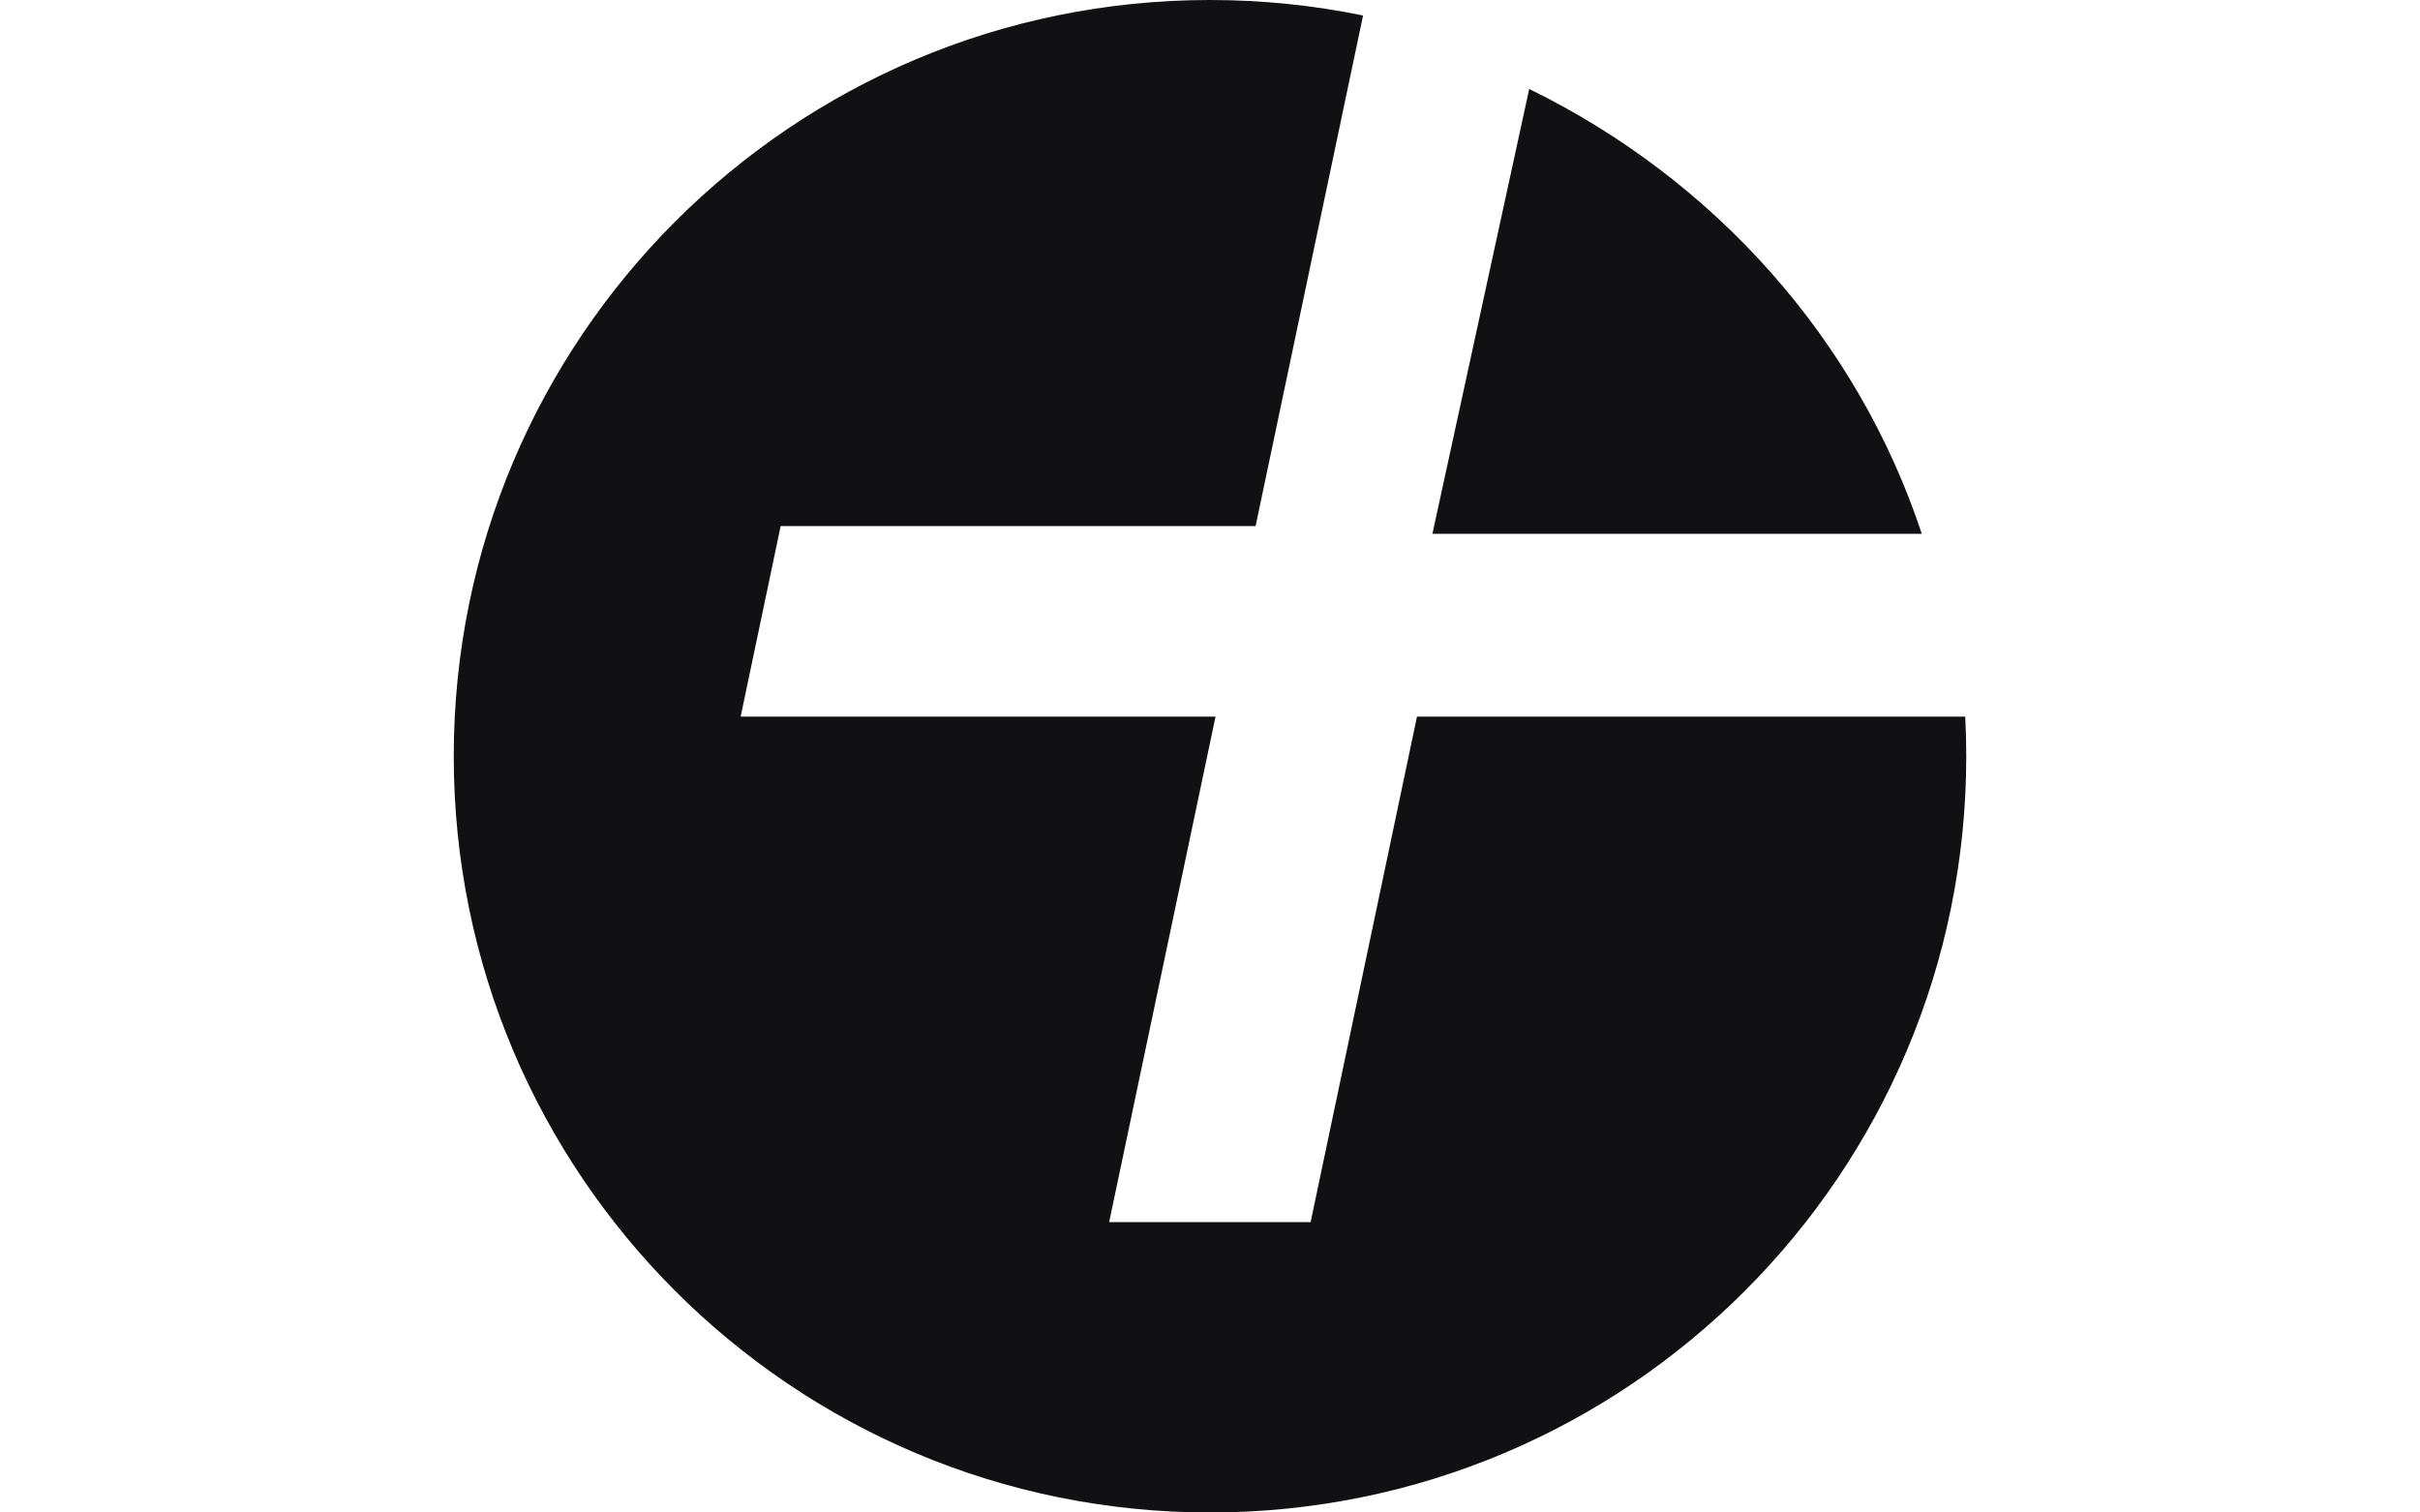
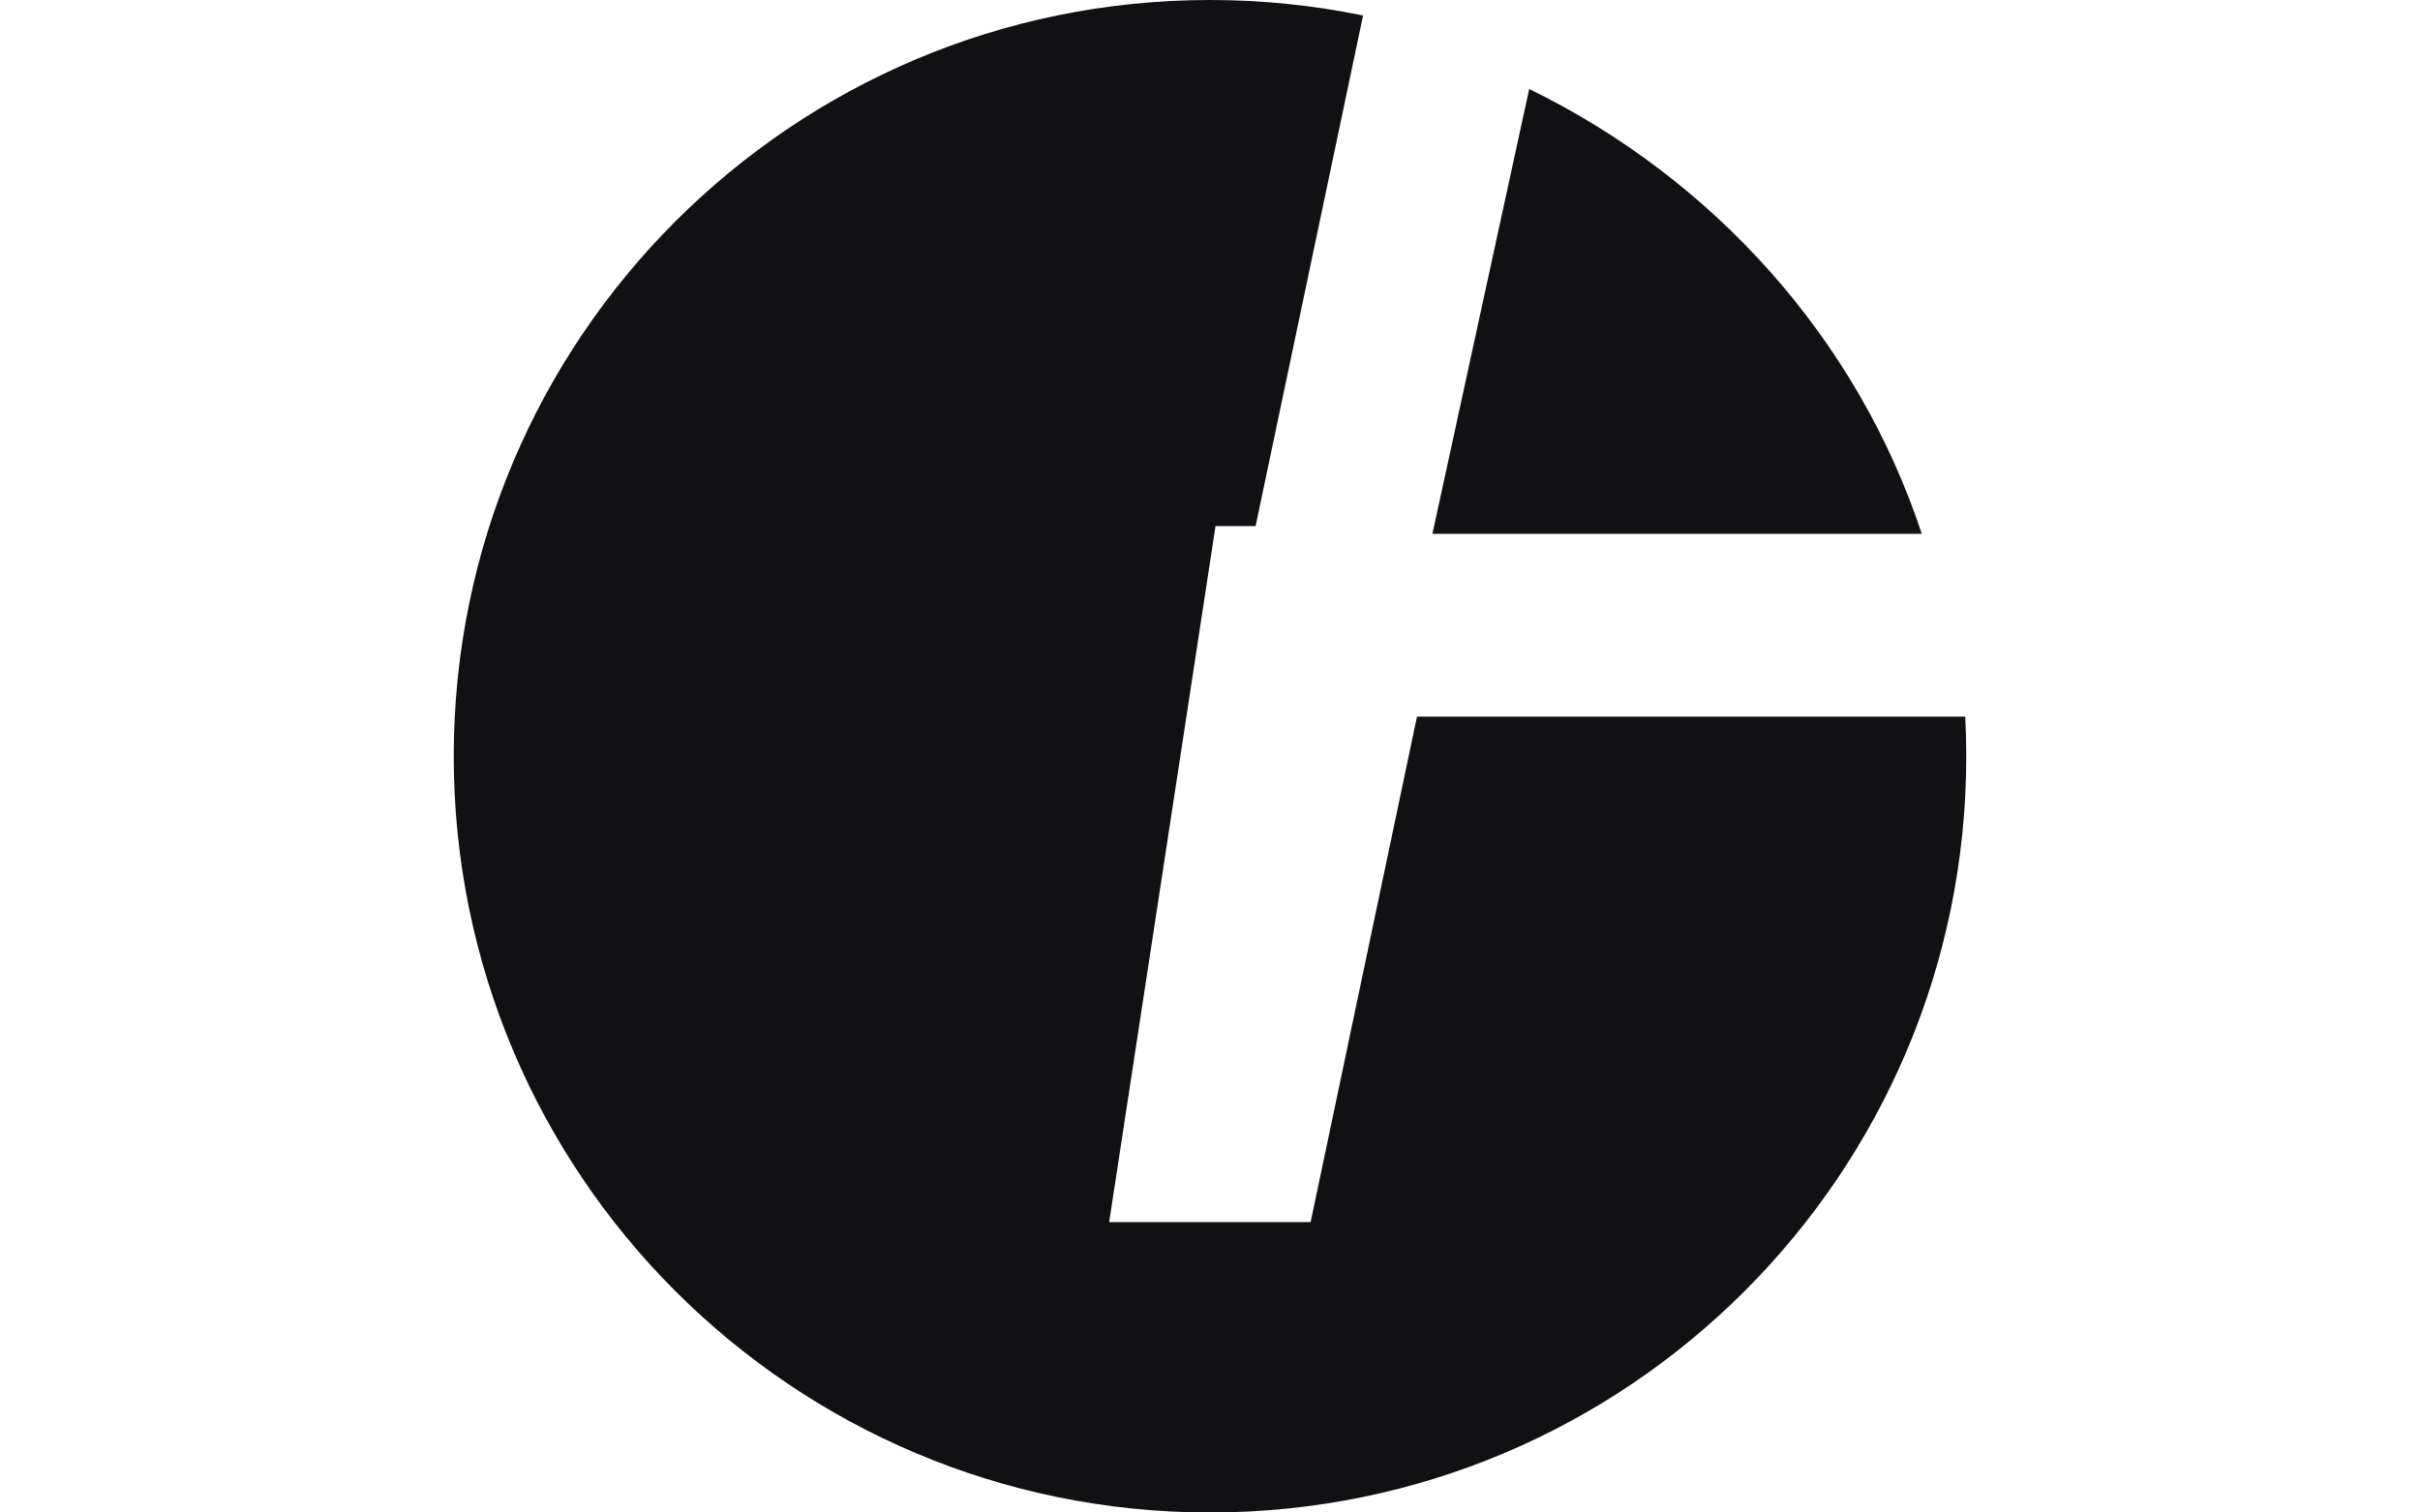
<svg xmlns="http://www.w3.org/2000/svg" width="64" height="40" viewBox="0 0 64 40" fill="none">
-   <path fill-rule="evenodd" clip-rule="evenodd" d="M32 0C33.387 0 34.74 0.141 36.048 0.41L33.206 13.912H20.646L19.587 18.953H32.146L29.333 32.321H34.661L37.474 18.953H51.973C51.991 19.3 52 19.649 52 20C52 31.046 43.046 40 32 40C20.954 40 12 31.046 12 20C12 8.954 20.954 0 32 0ZM37.882 14.118H50.824C49.129 8.983 45.347 4.751 40.442 2.353L37.882 14.118Z" fill="#111114" />
+   <path fill-rule="evenodd" clip-rule="evenodd" d="M32 0C33.387 0 34.74 0.141 36.048 0.41L33.206 13.912H20.646H32.146L29.333 32.321H34.661L37.474 18.953H51.973C51.991 19.3 52 19.649 52 20C52 31.046 43.046 40 32 40C20.954 40 12 31.046 12 20C12 8.954 20.954 0 32 0ZM37.882 14.118H50.824C49.129 8.983 45.347 4.751 40.442 2.353L37.882 14.118Z" fill="#111114" />
</svg>